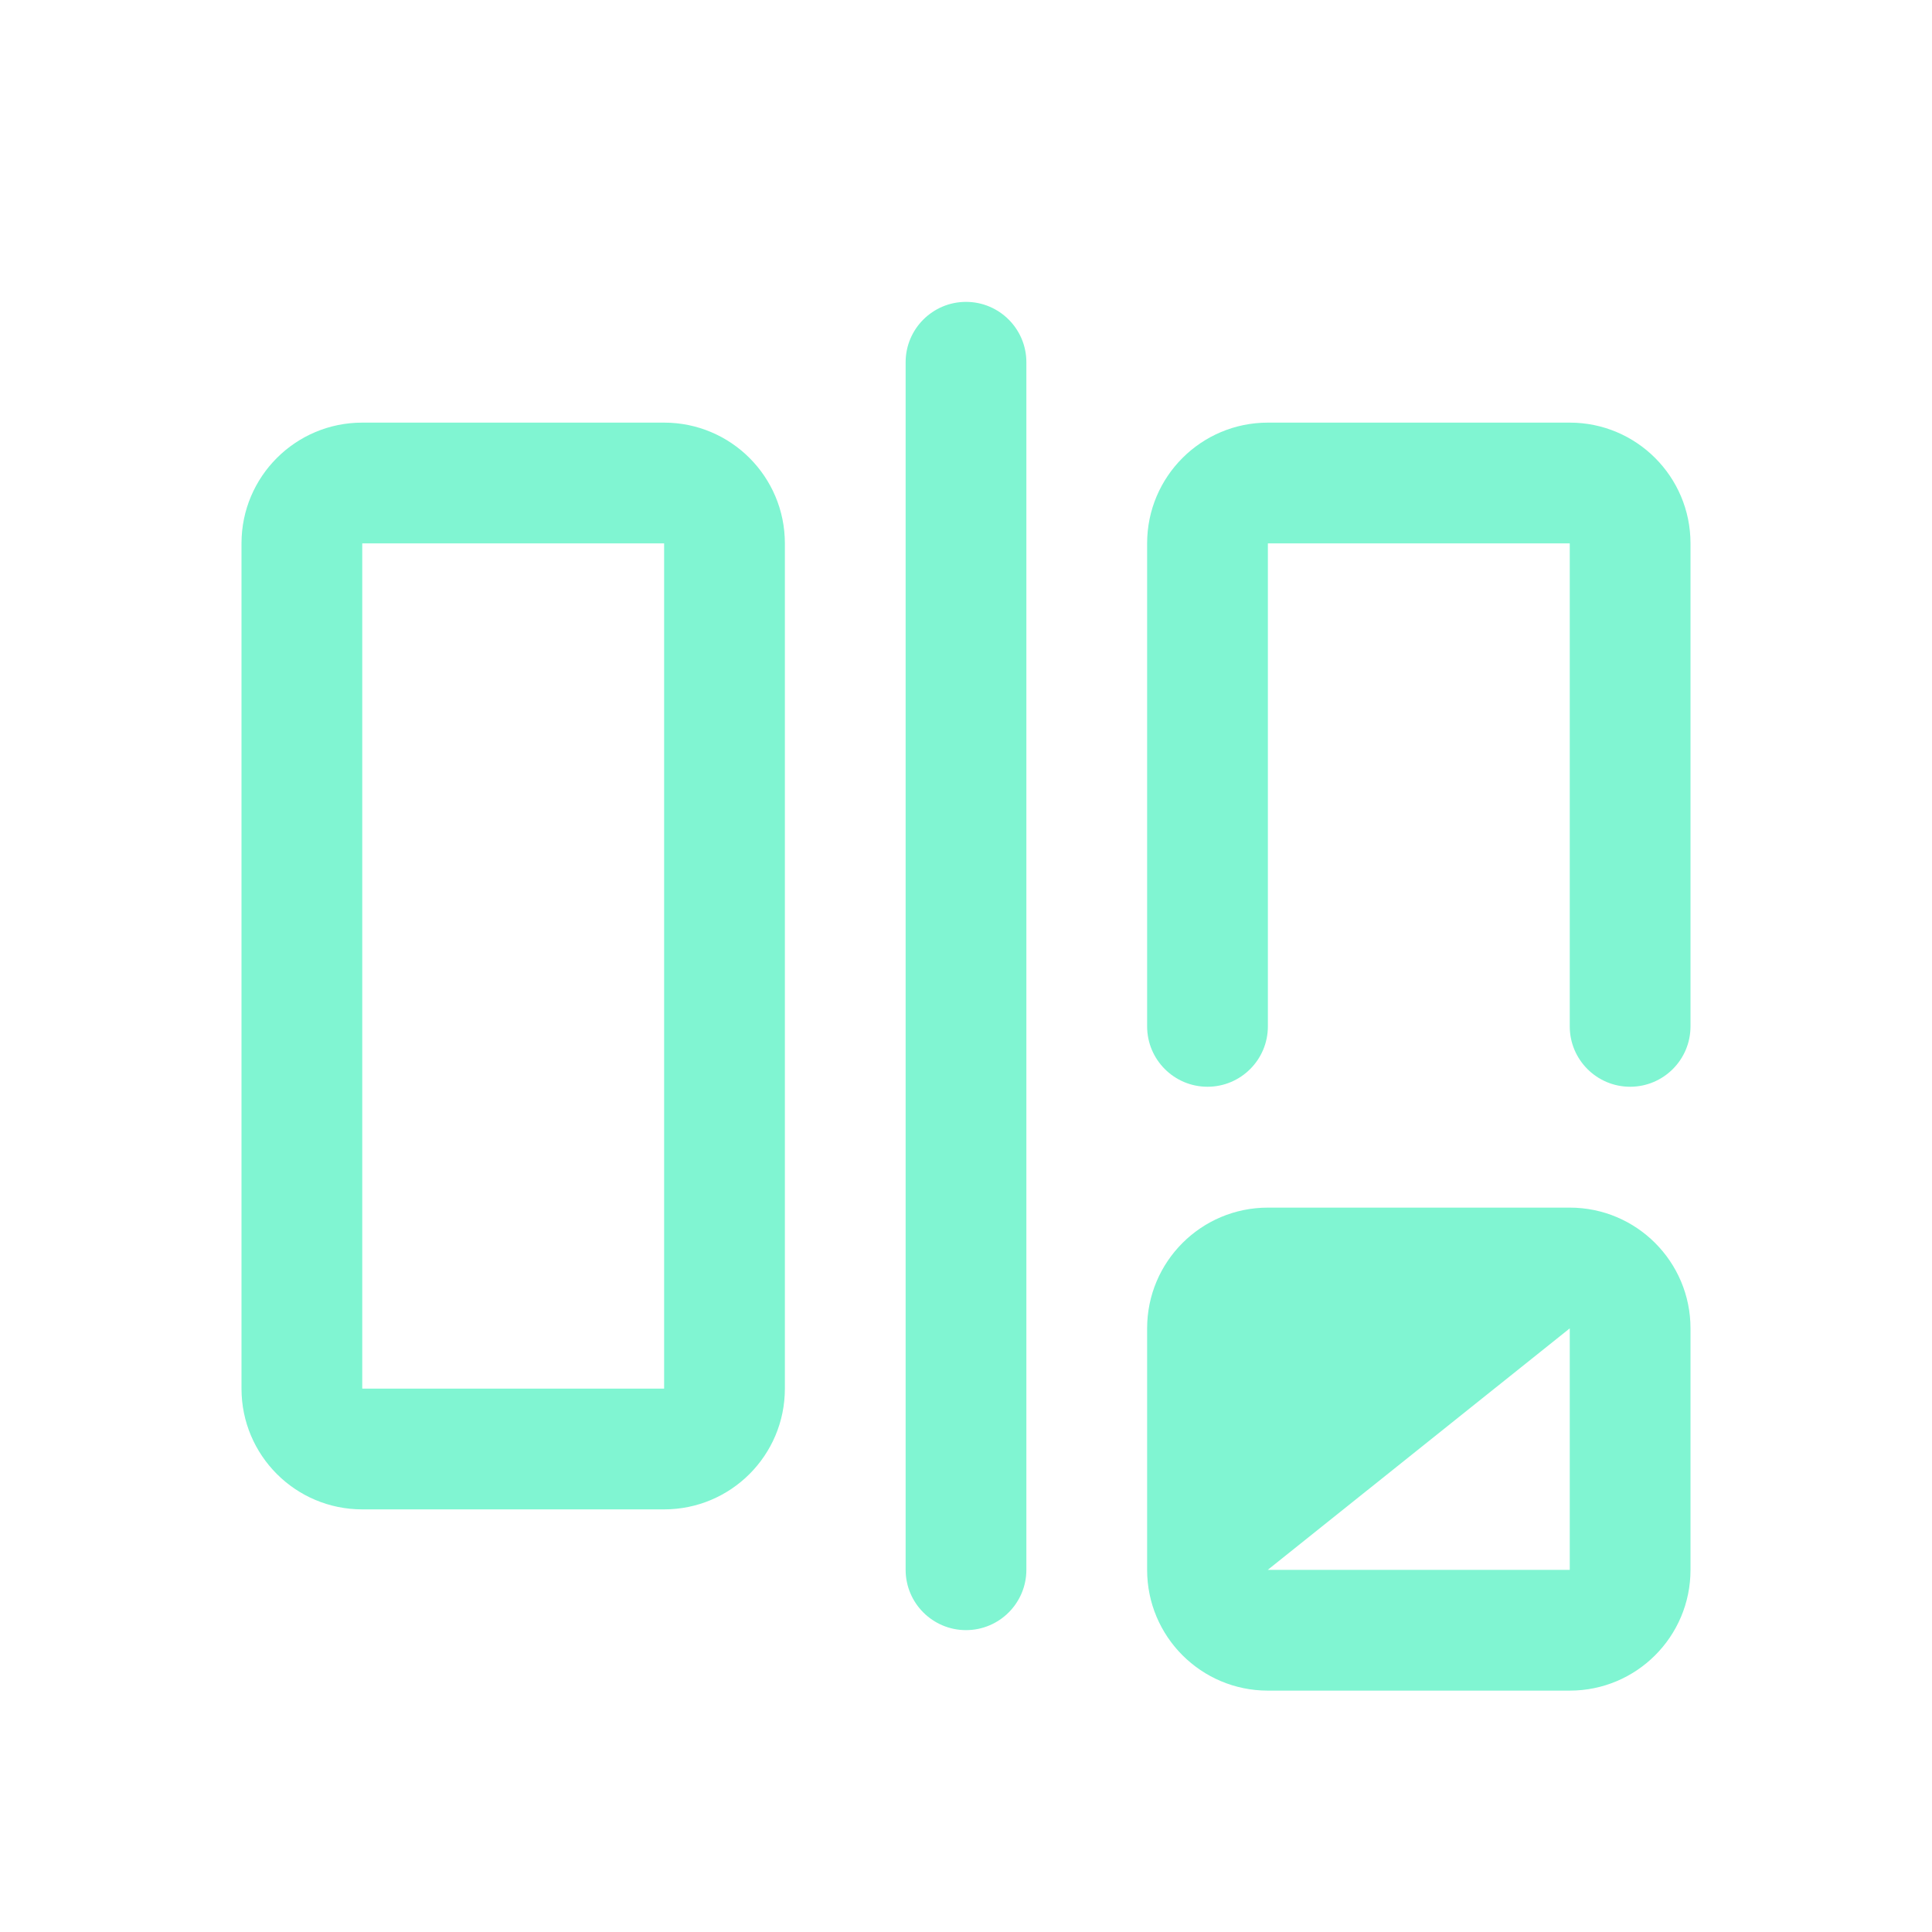
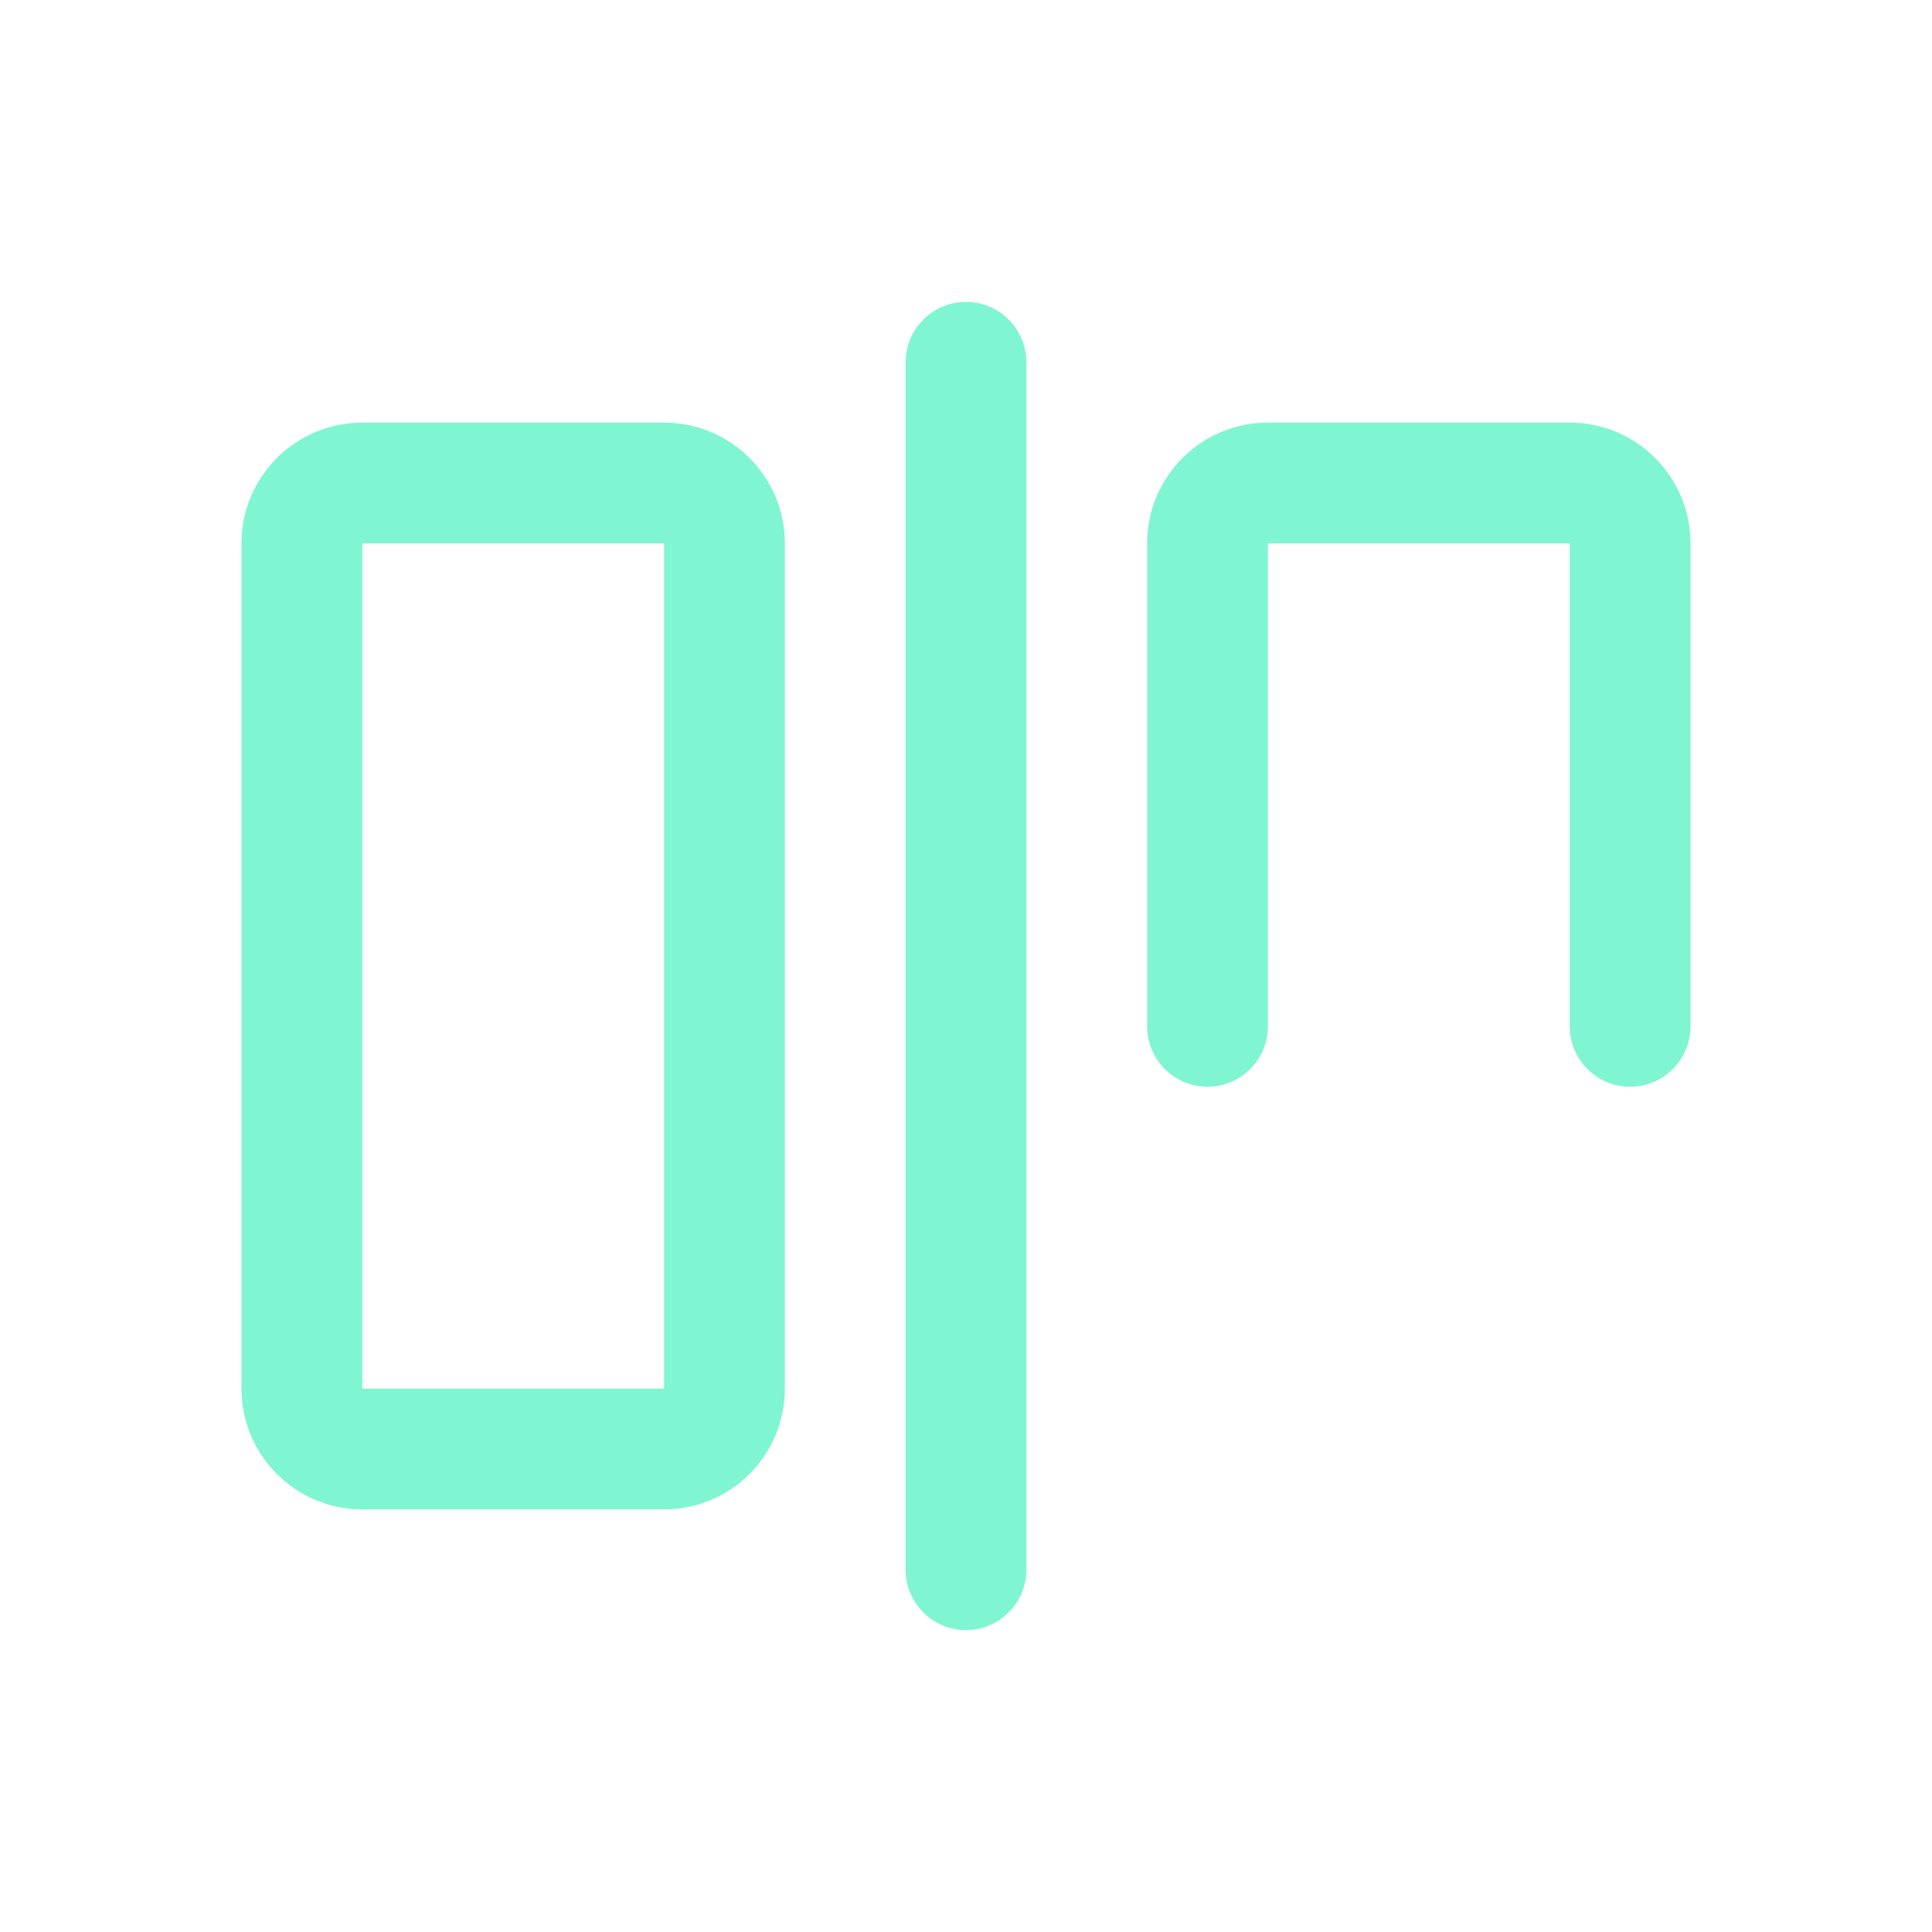
<svg xmlns="http://www.w3.org/2000/svg" width="32" height="32" viewBox="0 0 32 32" fill="none">
  <path d="M16 5C16.552 5 17 5.448 17 6L17 26C17 26.552 16.552 27 16 27C15.448 27 15 26.552 15 26L15 6C15 5.448 15.448 5 16 5Z" fill="#80F5D2" />
  <path d="M19 9C19 7.895 19.895 7 21 7H26C27.105 7 28 7.895 28 9V17C28 17.552 27.552 18 27 18C26.448 18 26 17.552 26 17V9H21V17C21 17.552 20.552 18 20 18C19.448 18 19 17.552 19 17V9Z" fill="#80F5D2" />
  <path fill-rule="evenodd" clip-rule="evenodd" d="M6 7C4.895 7 4 7.895 4 9V23C4 24.105 4.895 25 6 25H11C12.105 25 13 24.105 13 23V9C13 7.895 12.105 7 11 7H6ZM6 9H11V23H6V9Z" fill="#80F5D2" />
-   <path fill-rule="evenodd" clip-rule="evenodd" d="M19 22.002C19 20.898 19.895 20.002 21 20.002H26C27.105 20.002 28 20.898 28 22.002V26.002C28 27.107 27.105 28.002 26 28.002H21C19.895 28.002 19 27.107 19 26.002V22.002ZM21 22.002V26.002H26V22.002L21 26L21 22.002Z" fill="#80F5D2" />
</svg>